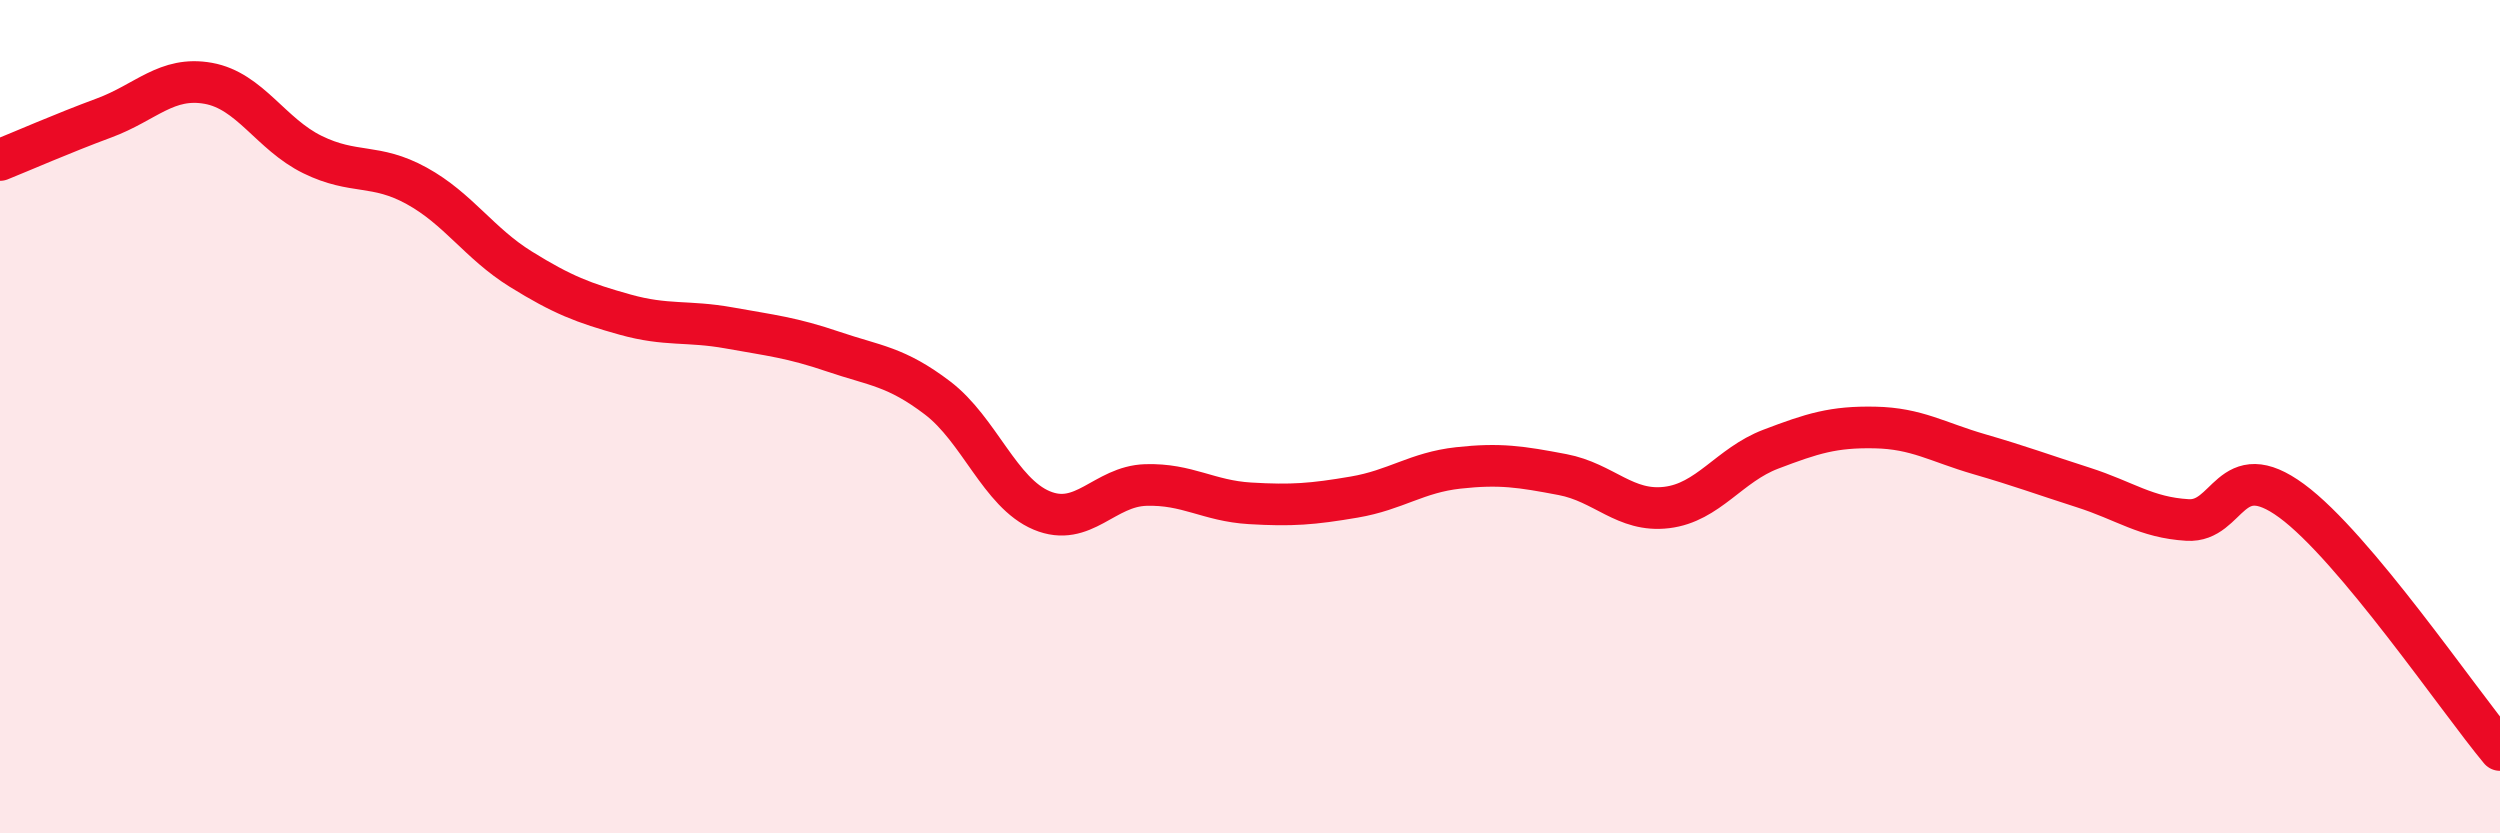
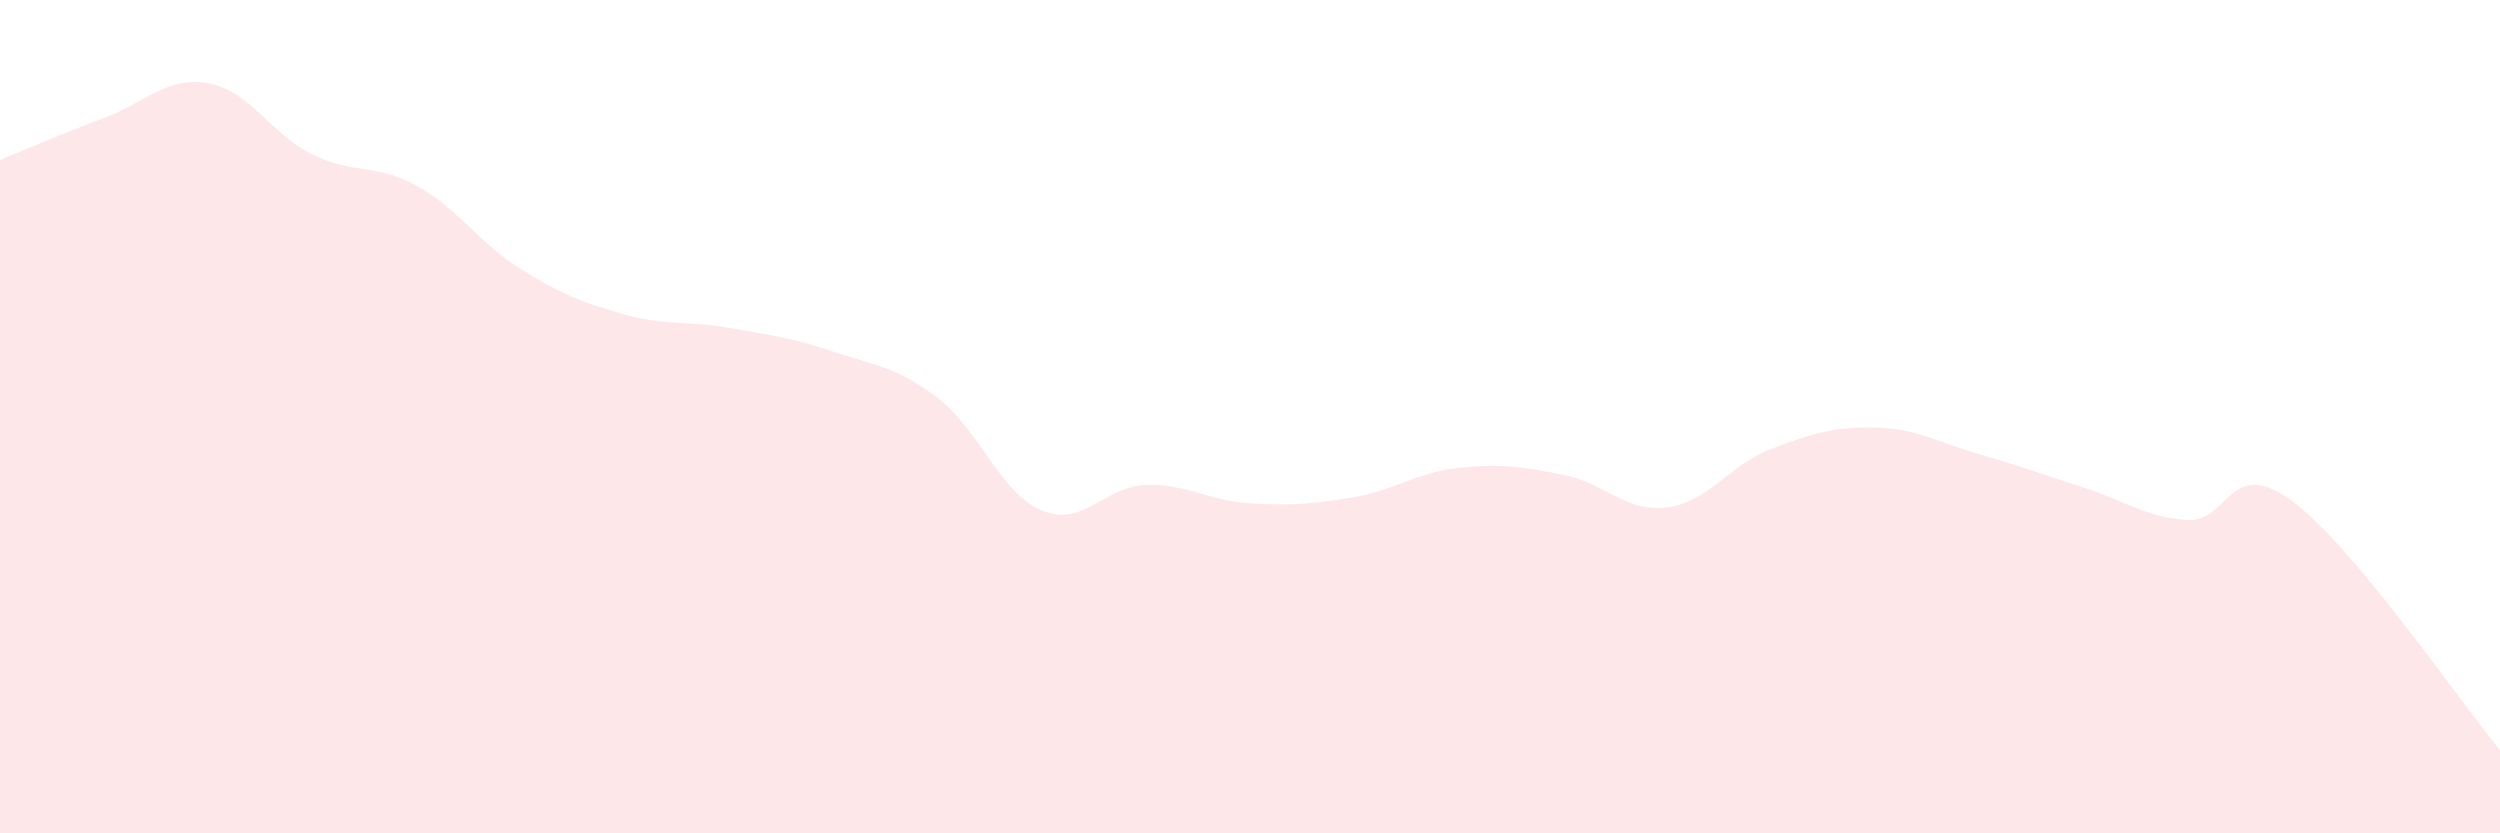
<svg xmlns="http://www.w3.org/2000/svg" width="60" height="20" viewBox="0 0 60 20">
  <path d="M 0,3.84 C 0.5,3.64 1.5,3.2 2.5,2.83 C 3.5,2.46 4,1.82 5,2 C 6,2.18 6.5,3.22 7.5,3.71 C 8.5,4.2 9,3.91 10,4.46 C 11,5.01 11.5,5.84 12.5,6.46 C 13.5,7.08 14,7.27 15,7.55 C 16,7.83 16.5,7.69 17.5,7.87 C 18.5,8.05 19,8.1 20,8.44 C 21,8.78 21.5,8.79 22.5,9.55 C 23.5,10.31 24,11.83 25,12.25 C 26,12.67 26.5,11.67 27.5,11.64 C 28.5,11.61 29,12.02 30,12.08 C 31,12.14 31.5,12.1 32.5,11.93 C 33.5,11.76 34,11.34 35,11.23 C 36,11.12 36.5,11.2 37.5,11.39 C 38.5,11.58 39,12.3 40,12.18 C 41,12.06 41.5,11.16 42.5,10.78 C 43.5,10.4 44,10.24 45,10.26 C 46,10.28 46.5,10.61 47.5,10.9 C 48.5,11.19 49,11.38 50,11.7 C 51,12.02 51.5,12.42 52.5,12.48 C 53.5,12.54 53.5,10.92 55,12.02 C 56.5,13.12 59,16.8 60,18L60 20L0 20Z" fill="#EB0A25" opacity="0.1" stroke-linecap="round" stroke-linejoin="round" />
-   <path d="M 0,3.84 C 0.5,3.64 1.5,3.2 2.5,2.83 C 3.5,2.46 4,1.82 5,2 C 6,2.18 6.5,3.22 7.5,3.71 C 8.5,4.2 9,3.91 10,4.46 C 11,5.01 11.5,5.84 12.5,6.46 C 13.5,7.08 14,7.27 15,7.55 C 16,7.83 16.5,7.69 17.5,7.87 C 18.5,8.05 19,8.1 20,8.44 C 21,8.78 21.5,8.79 22.5,9.55 C 23.5,10.31 24,11.83 25,12.25 C 26,12.67 26.5,11.67 27.5,11.64 C 28.5,11.61 29,12.02 30,12.08 C 31,12.14 31.5,12.1 32.5,11.93 C 33.5,11.76 34,11.34 35,11.23 C 36,11.12 36.5,11.2 37.5,11.39 C 38.5,11.58 39,12.3 40,12.18 C 41,12.06 41.5,11.16 42.5,10.78 C 43.5,10.4 44,10.24 45,10.26 C 46,10.28 46.5,10.61 47.5,10.9 C 48.5,11.19 49,11.38 50,11.7 C 51,12.02 51.5,12.42 52.5,12.48 C 53.5,12.54 53.5,10.92 55,12.02 C 56.5,13.12 59,16.8 60,18" stroke="#EB0A25" stroke-width="1" fill="none" stroke-linecap="round" stroke-linejoin="round" />
</svg>